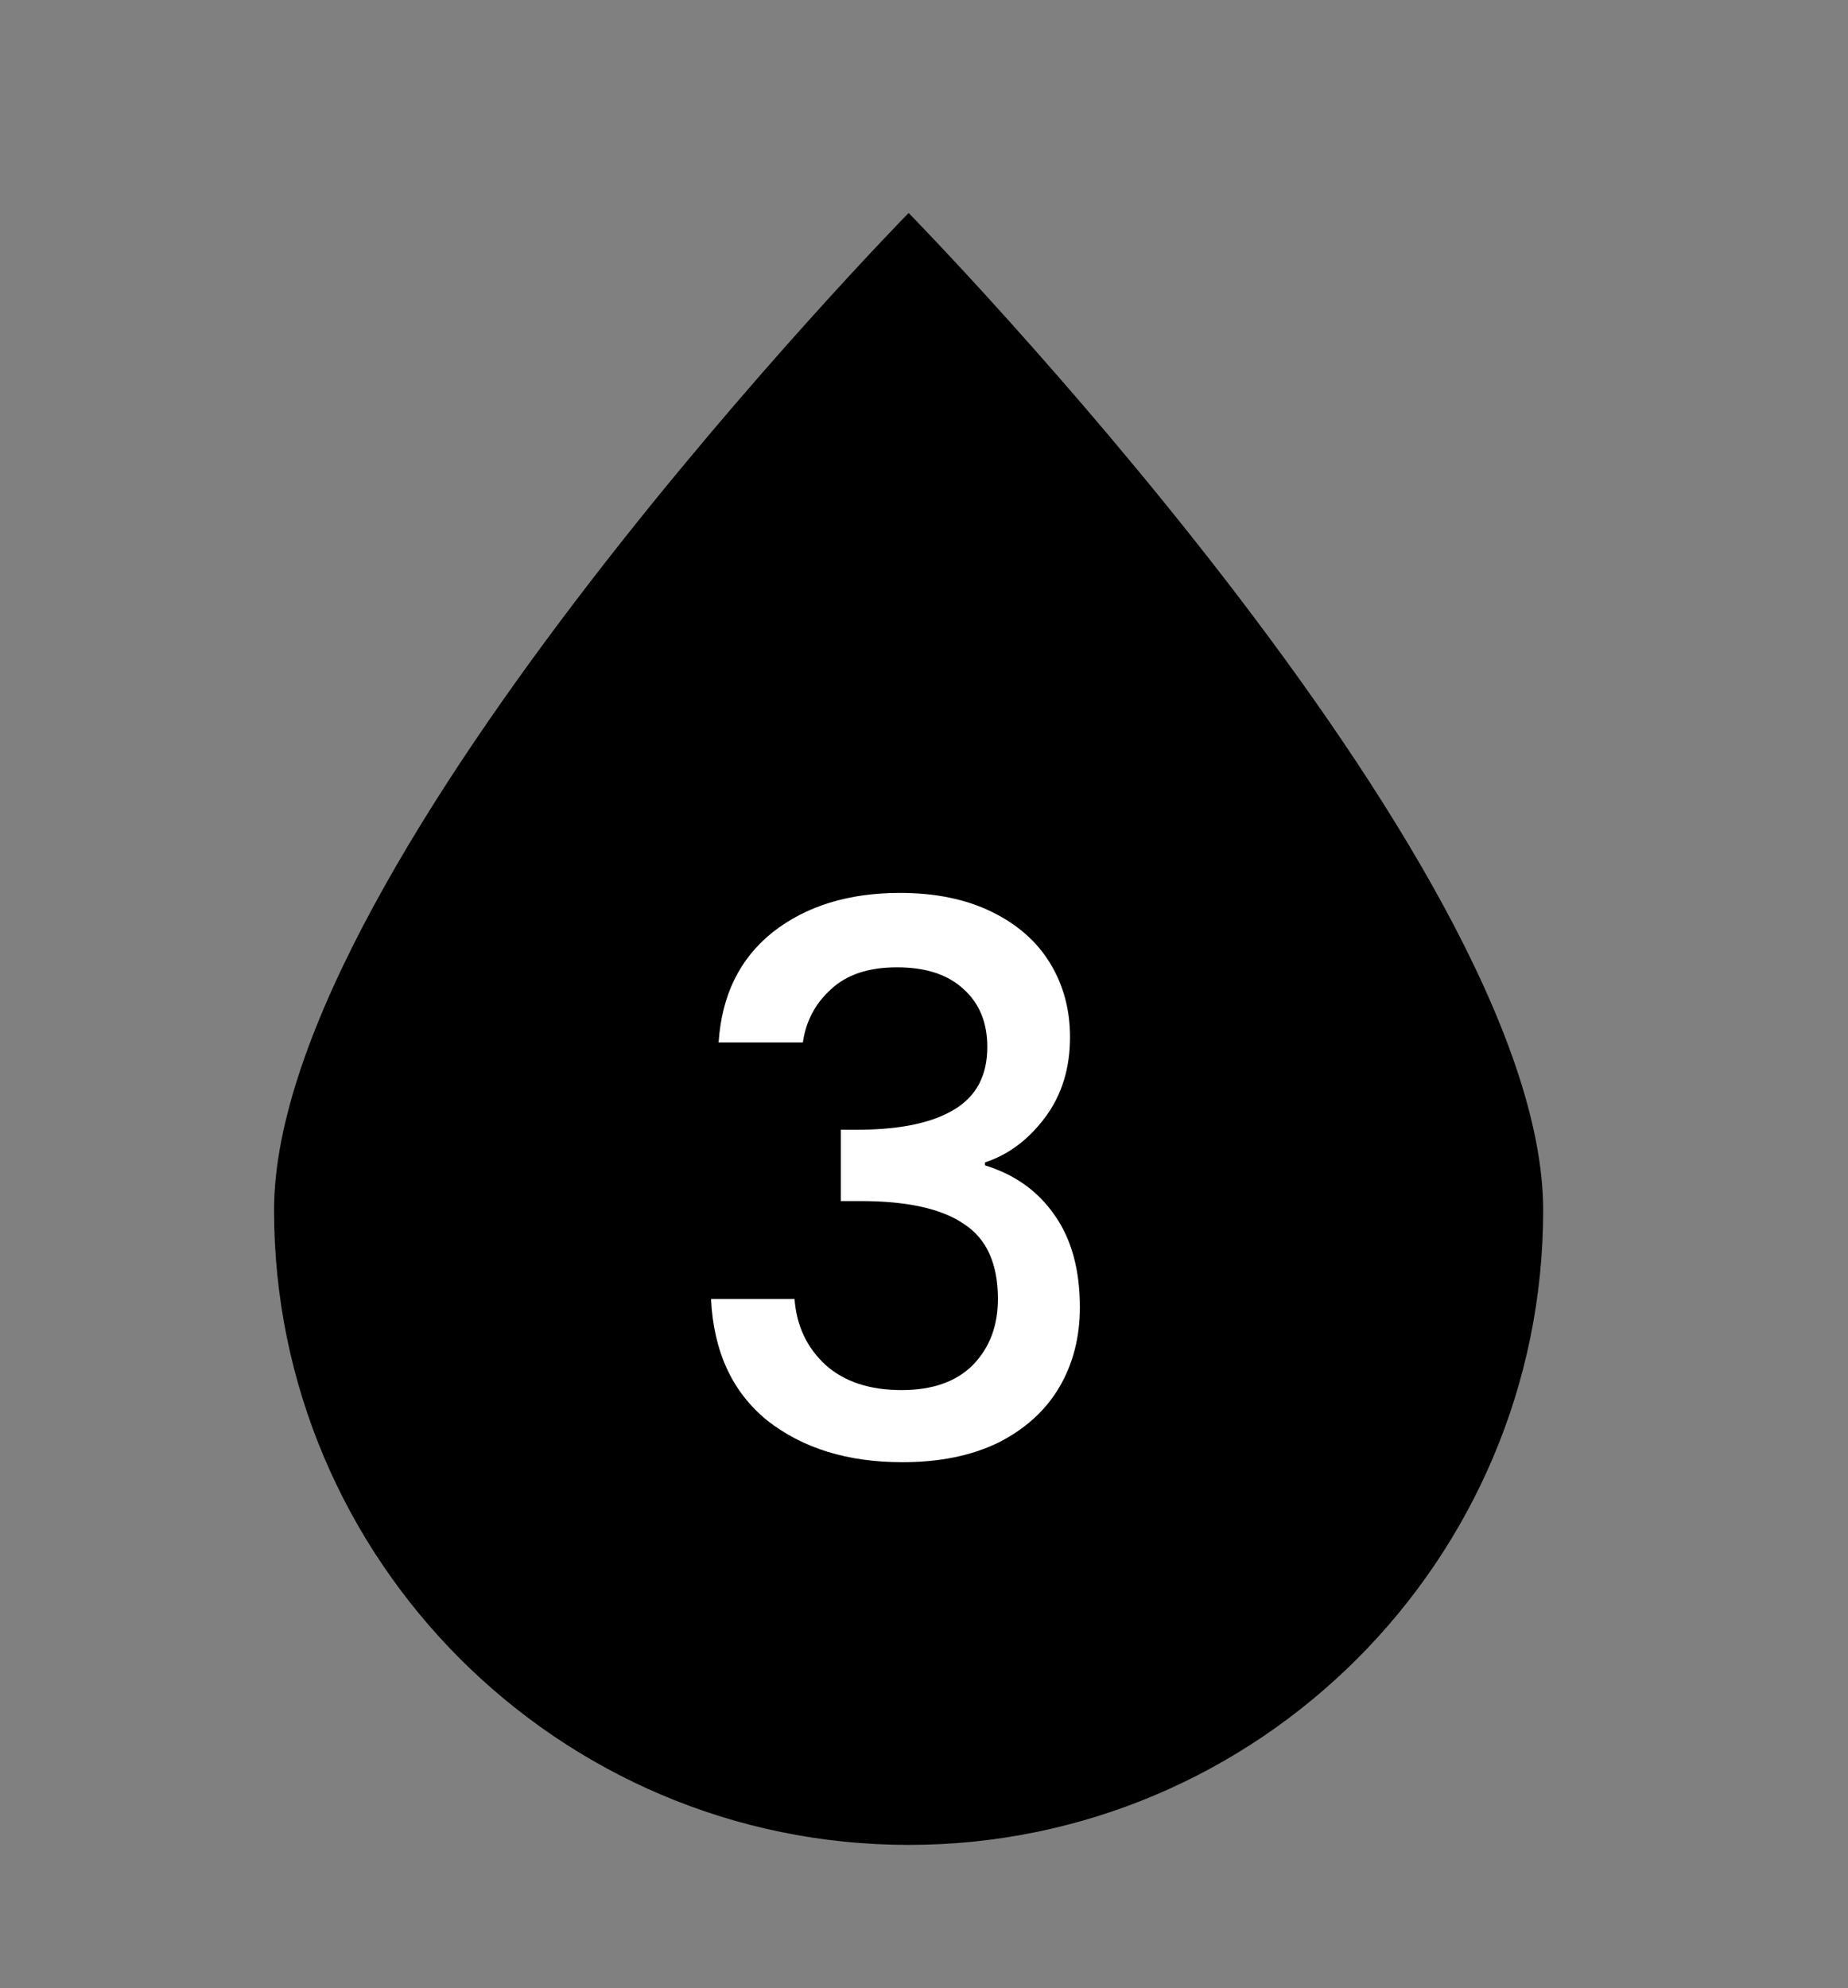
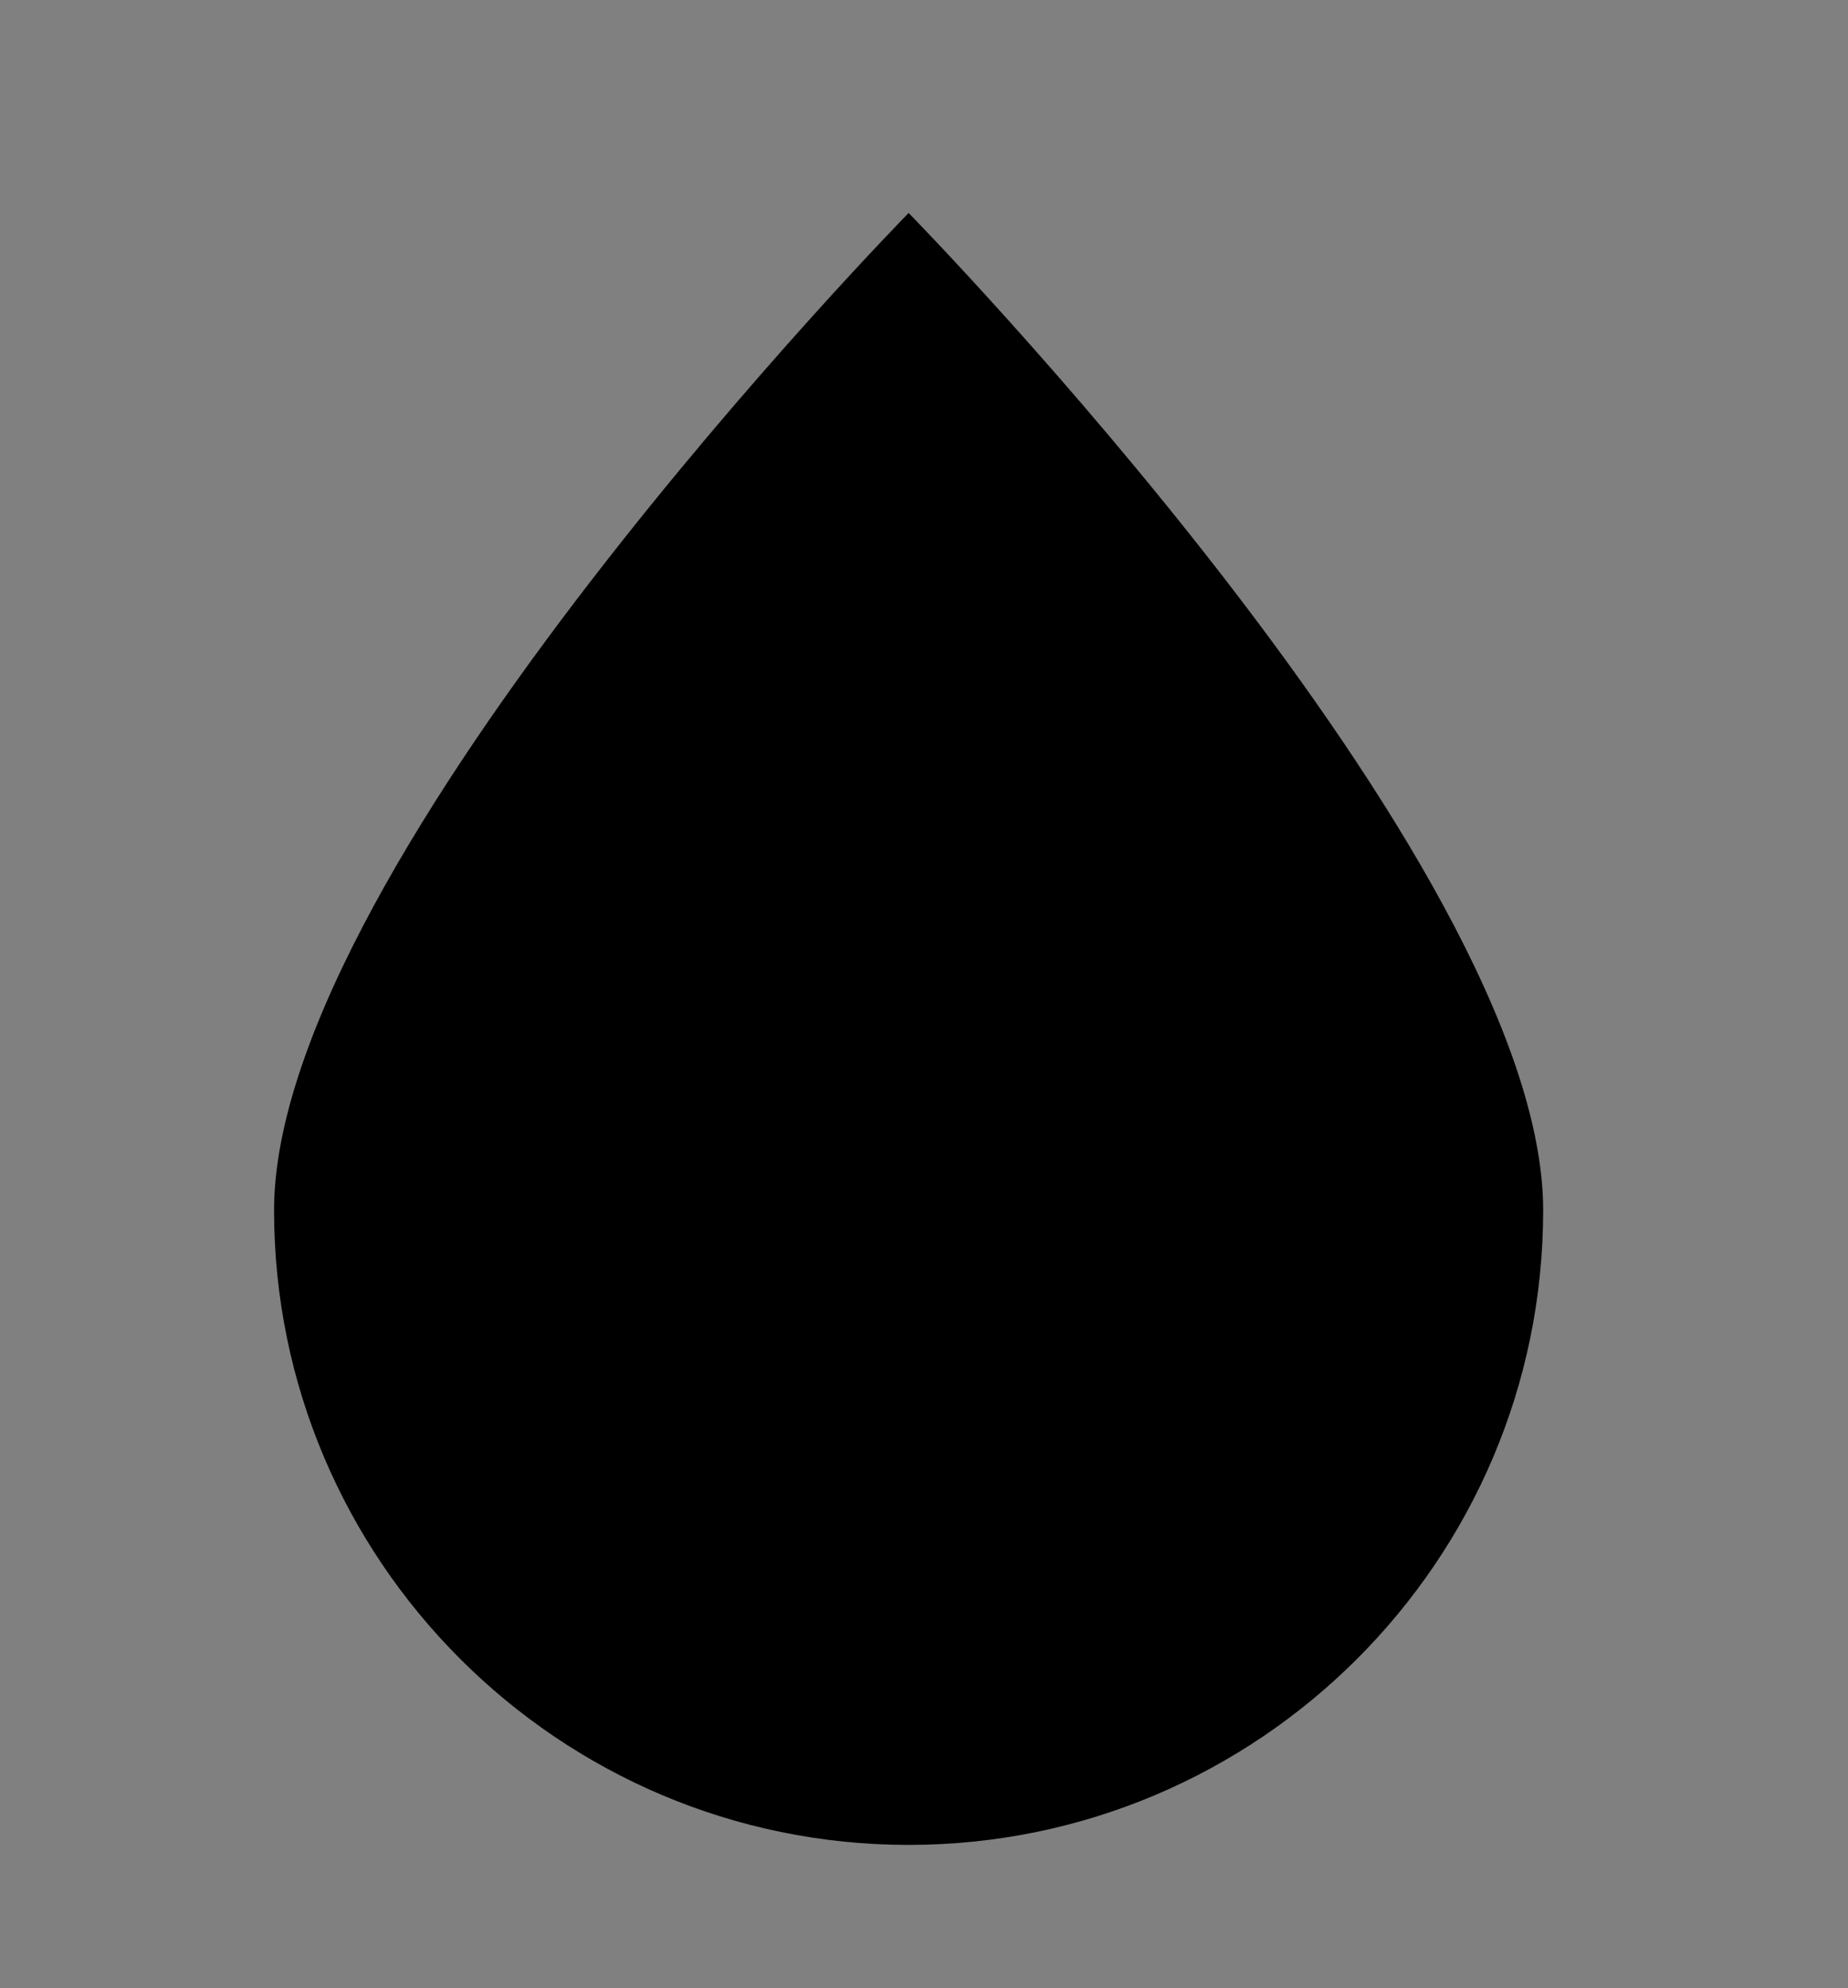
<svg xmlns="http://www.w3.org/2000/svg" width="66" height="71" viewBox="0 0 66 71" fill="none">
  <rect x="0" y="0" width="66" height="71" fill="#808080" stroke="none" />
  <path d="M32.451 65.88C44.949 65.88 55.113 55.716 55.113 43.218C55.113 30.719 32.451 7.605 32.451 7.605C32.451 7.605 9.788 30.719 9.788 43.218C9.788 55.716 19.952 65.88 32.451 65.88Z" fill="#A4D7DF" style="fill:#A4D7DF;fill:color(display-p3 0.643 0.843 0.875);fill-opacity:1;" />
  <path d="M32.451 61.965C42.691 61.965 51.048 53.683 51.048 43.368C51.048 33.053 32.451 14.155 32.451 14.155C32.451 14.155 13.854 33.128 13.854 43.368C13.854 53.608 22.136 61.965 32.451 61.965Z" fill="#33738C" style="fill:#33738C;fill:color(display-p3 0.2 0.451 0.549);fill-opacity:1;" />
-   <path d="M25.665 37.224C25.774 35.544 26.415 34.234 27.59 33.294C28.782 32.355 30.3 31.885 32.143 31.885C33.408 31.885 34.502 32.111 35.423 32.562C36.345 33.014 37.04 33.629 37.51 34.406C37.98 35.183 38.215 36.059 38.215 37.035C38.215 38.155 37.917 39.113 37.321 39.908C36.724 40.703 36.01 41.236 35.179 41.507V41.615C36.245 41.941 37.077 42.537 37.673 43.404C38.269 44.254 38.567 45.347 38.567 46.684C38.567 47.75 38.323 48.699 37.836 49.53C37.348 50.361 36.625 51.021 35.667 51.509C34.709 51.979 33.562 52.214 32.225 52.214C30.273 52.214 28.665 51.717 27.4 50.723C26.153 49.711 25.485 48.265 25.394 46.386H28.376C28.448 47.344 28.819 48.13 29.487 48.744C30.156 49.34 31.059 49.639 32.198 49.639C33.3 49.639 34.149 49.34 34.745 48.744C35.342 48.13 35.64 47.344 35.64 46.386C35.64 45.121 35.233 44.227 34.42 43.703C33.625 43.16 32.396 42.889 30.734 42.889H30.029V40.342H30.761C32.225 40.324 33.336 40.08 34.095 39.61C34.872 39.14 35.261 38.399 35.261 37.387C35.261 36.52 34.98 35.833 34.42 35.327C33.86 34.803 33.065 34.541 32.035 34.541C31.023 34.541 30.237 34.803 29.677 35.327C29.117 35.833 28.782 36.465 28.674 37.224H25.665Z" fill="white" style="fill:white;fill-opacity:1;" />
</svg>